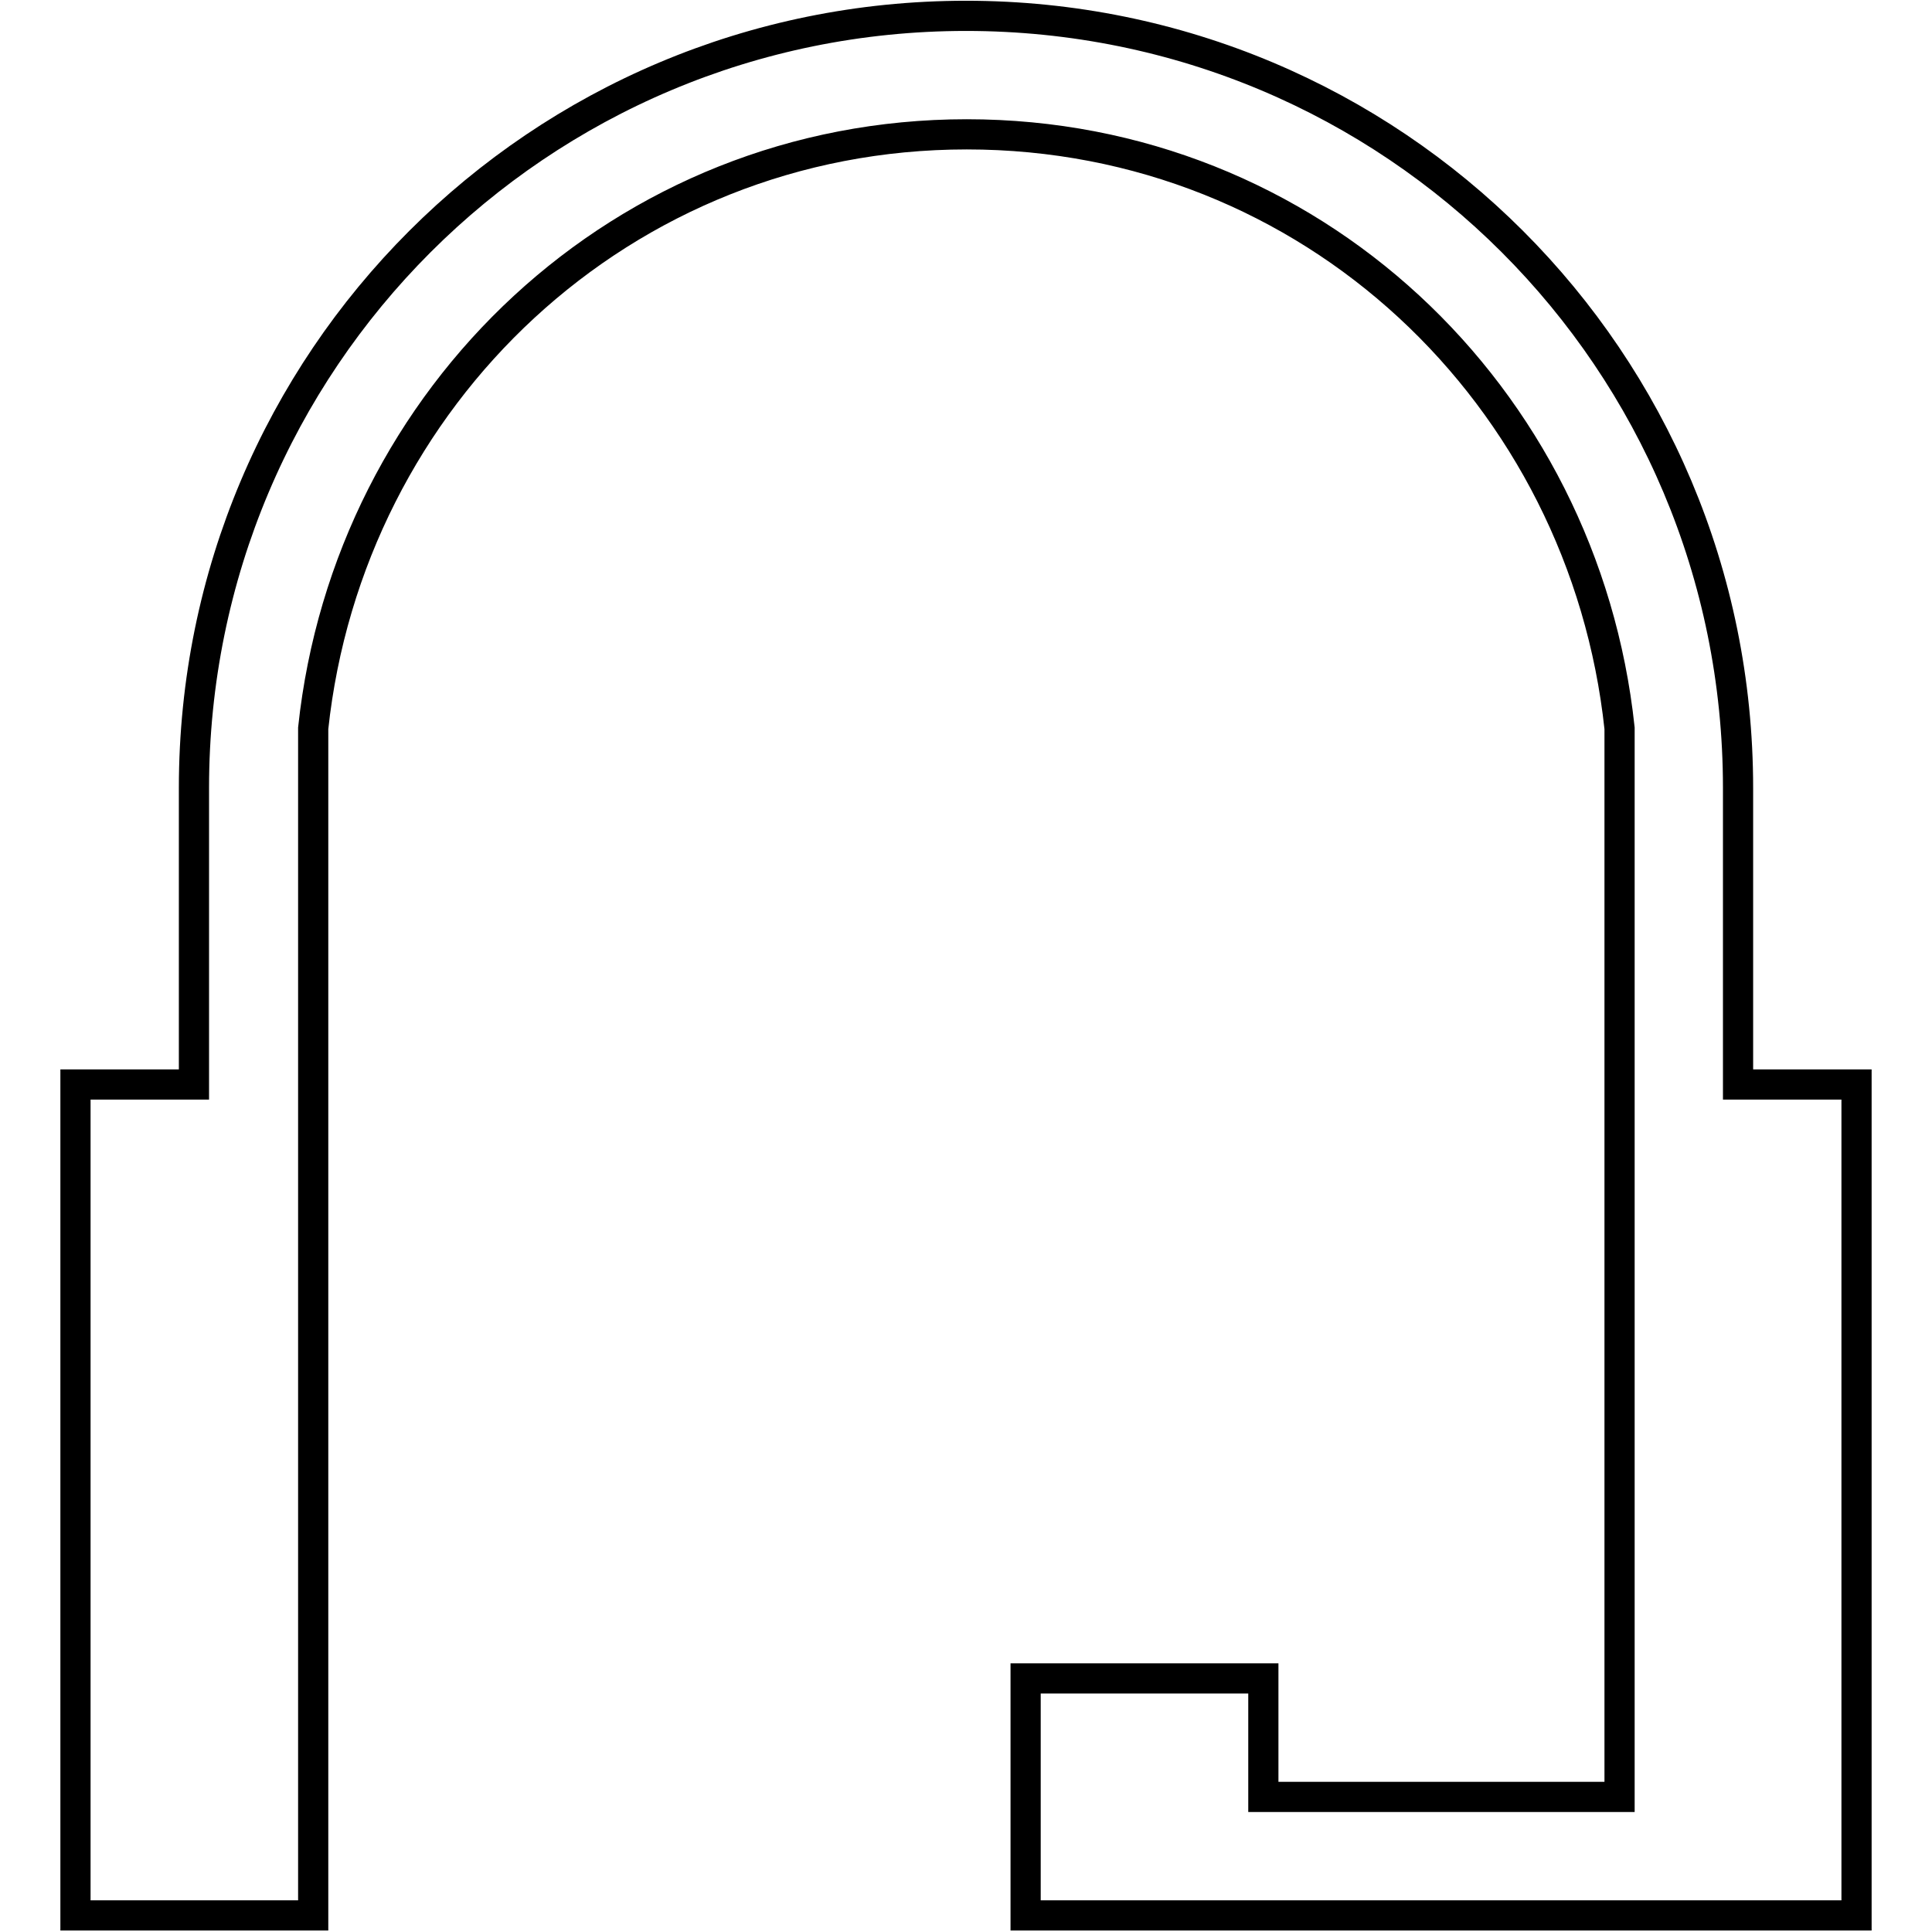
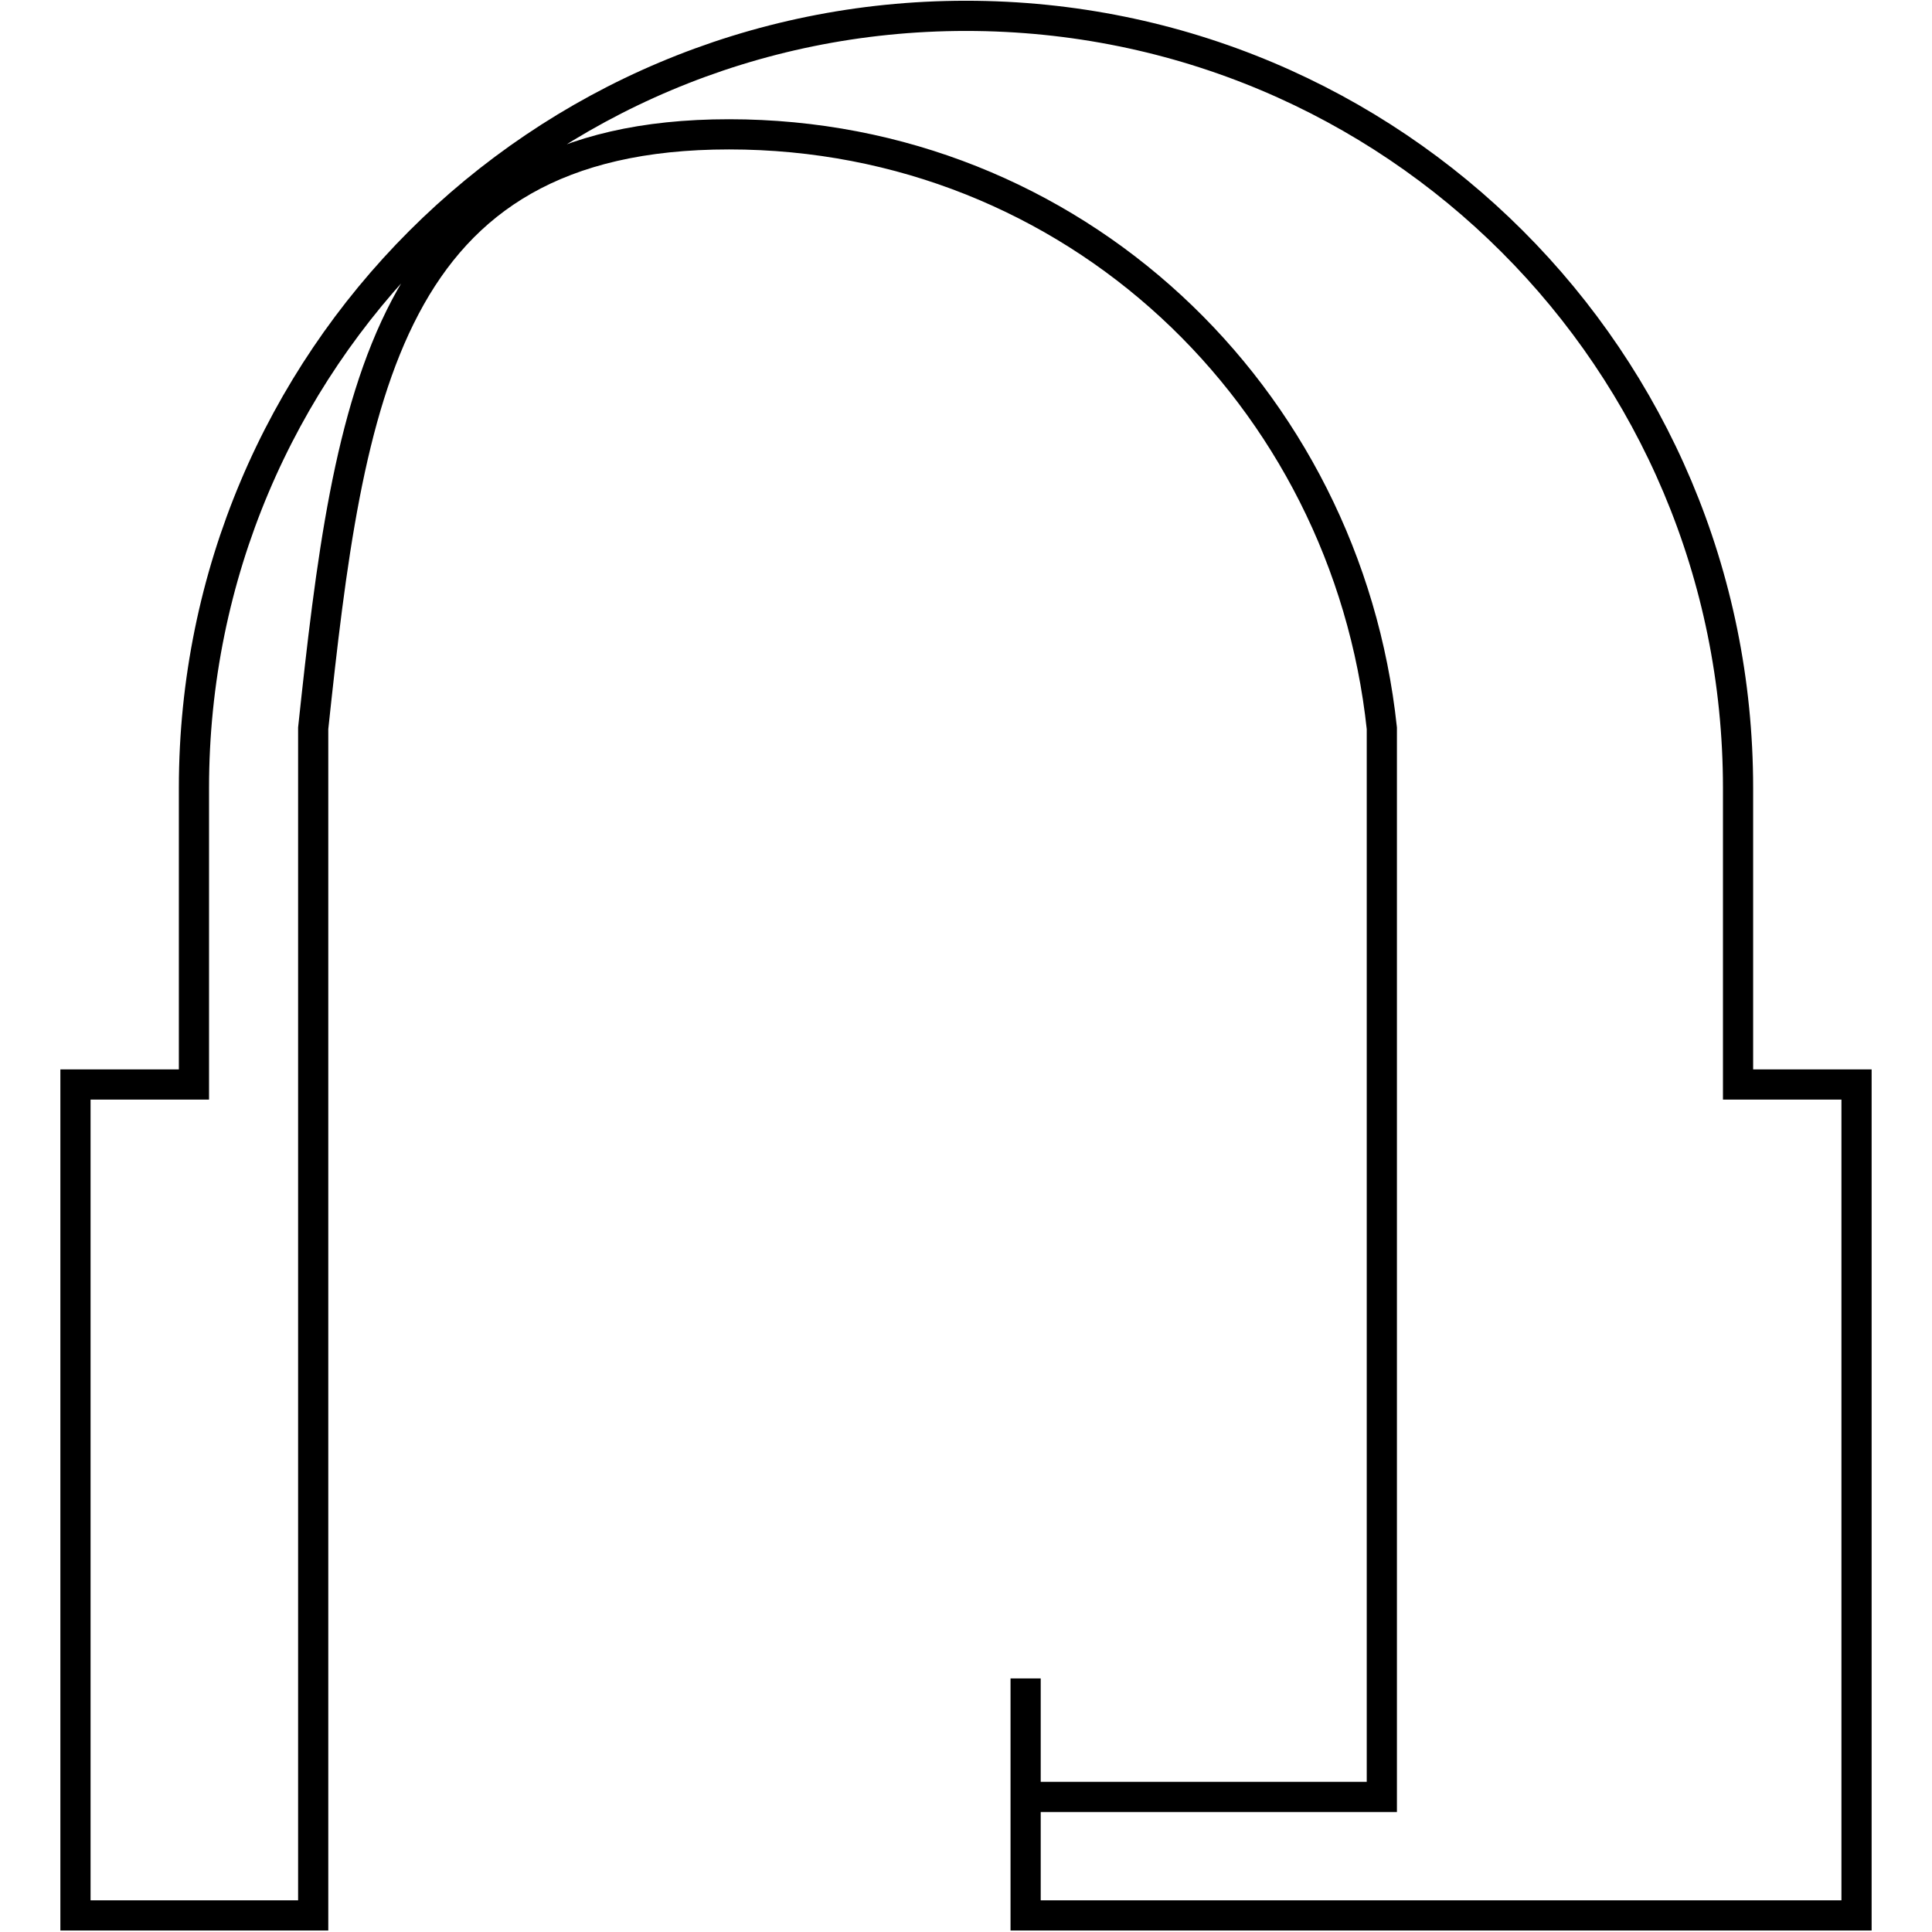
<svg xmlns="http://www.w3.org/2000/svg" version="1.1" x="0px" y="0px" viewBox="0 0 256 256" enable-background="new 0 0 256 256" xml:space="preserve">
  <g>
-     <path stroke-width="4" fill-opacity="0" stroke="#000000" d="M135.9,238.1v-15.7h31.5v15.7h47.2V96.5c-4.7-44.1-40.9-78.7-86.5-78.7S46.2,52.5,41.5,96.5v157.3H10V143.7 h15.7v-39.3C25.7,47.8,71.4,2.1,128,2.1s102.3,45.6,102.3,102.3v39.3H246v110.1H135.9V238.1L135.9,238.1z" />
+     <path stroke-width="4" fill-opacity="0" stroke="#000000" d="M135.9,238.1v-15.7v15.7h47.2V96.5c-4.7-44.1-40.9-78.7-86.5-78.7S46.2,52.5,41.5,96.5v157.3H10V143.7 h15.7v-39.3C25.7,47.8,71.4,2.1,128,2.1s102.3,45.6,102.3,102.3v39.3H246v110.1H135.9V238.1L135.9,238.1z" />
  </g>
</svg>